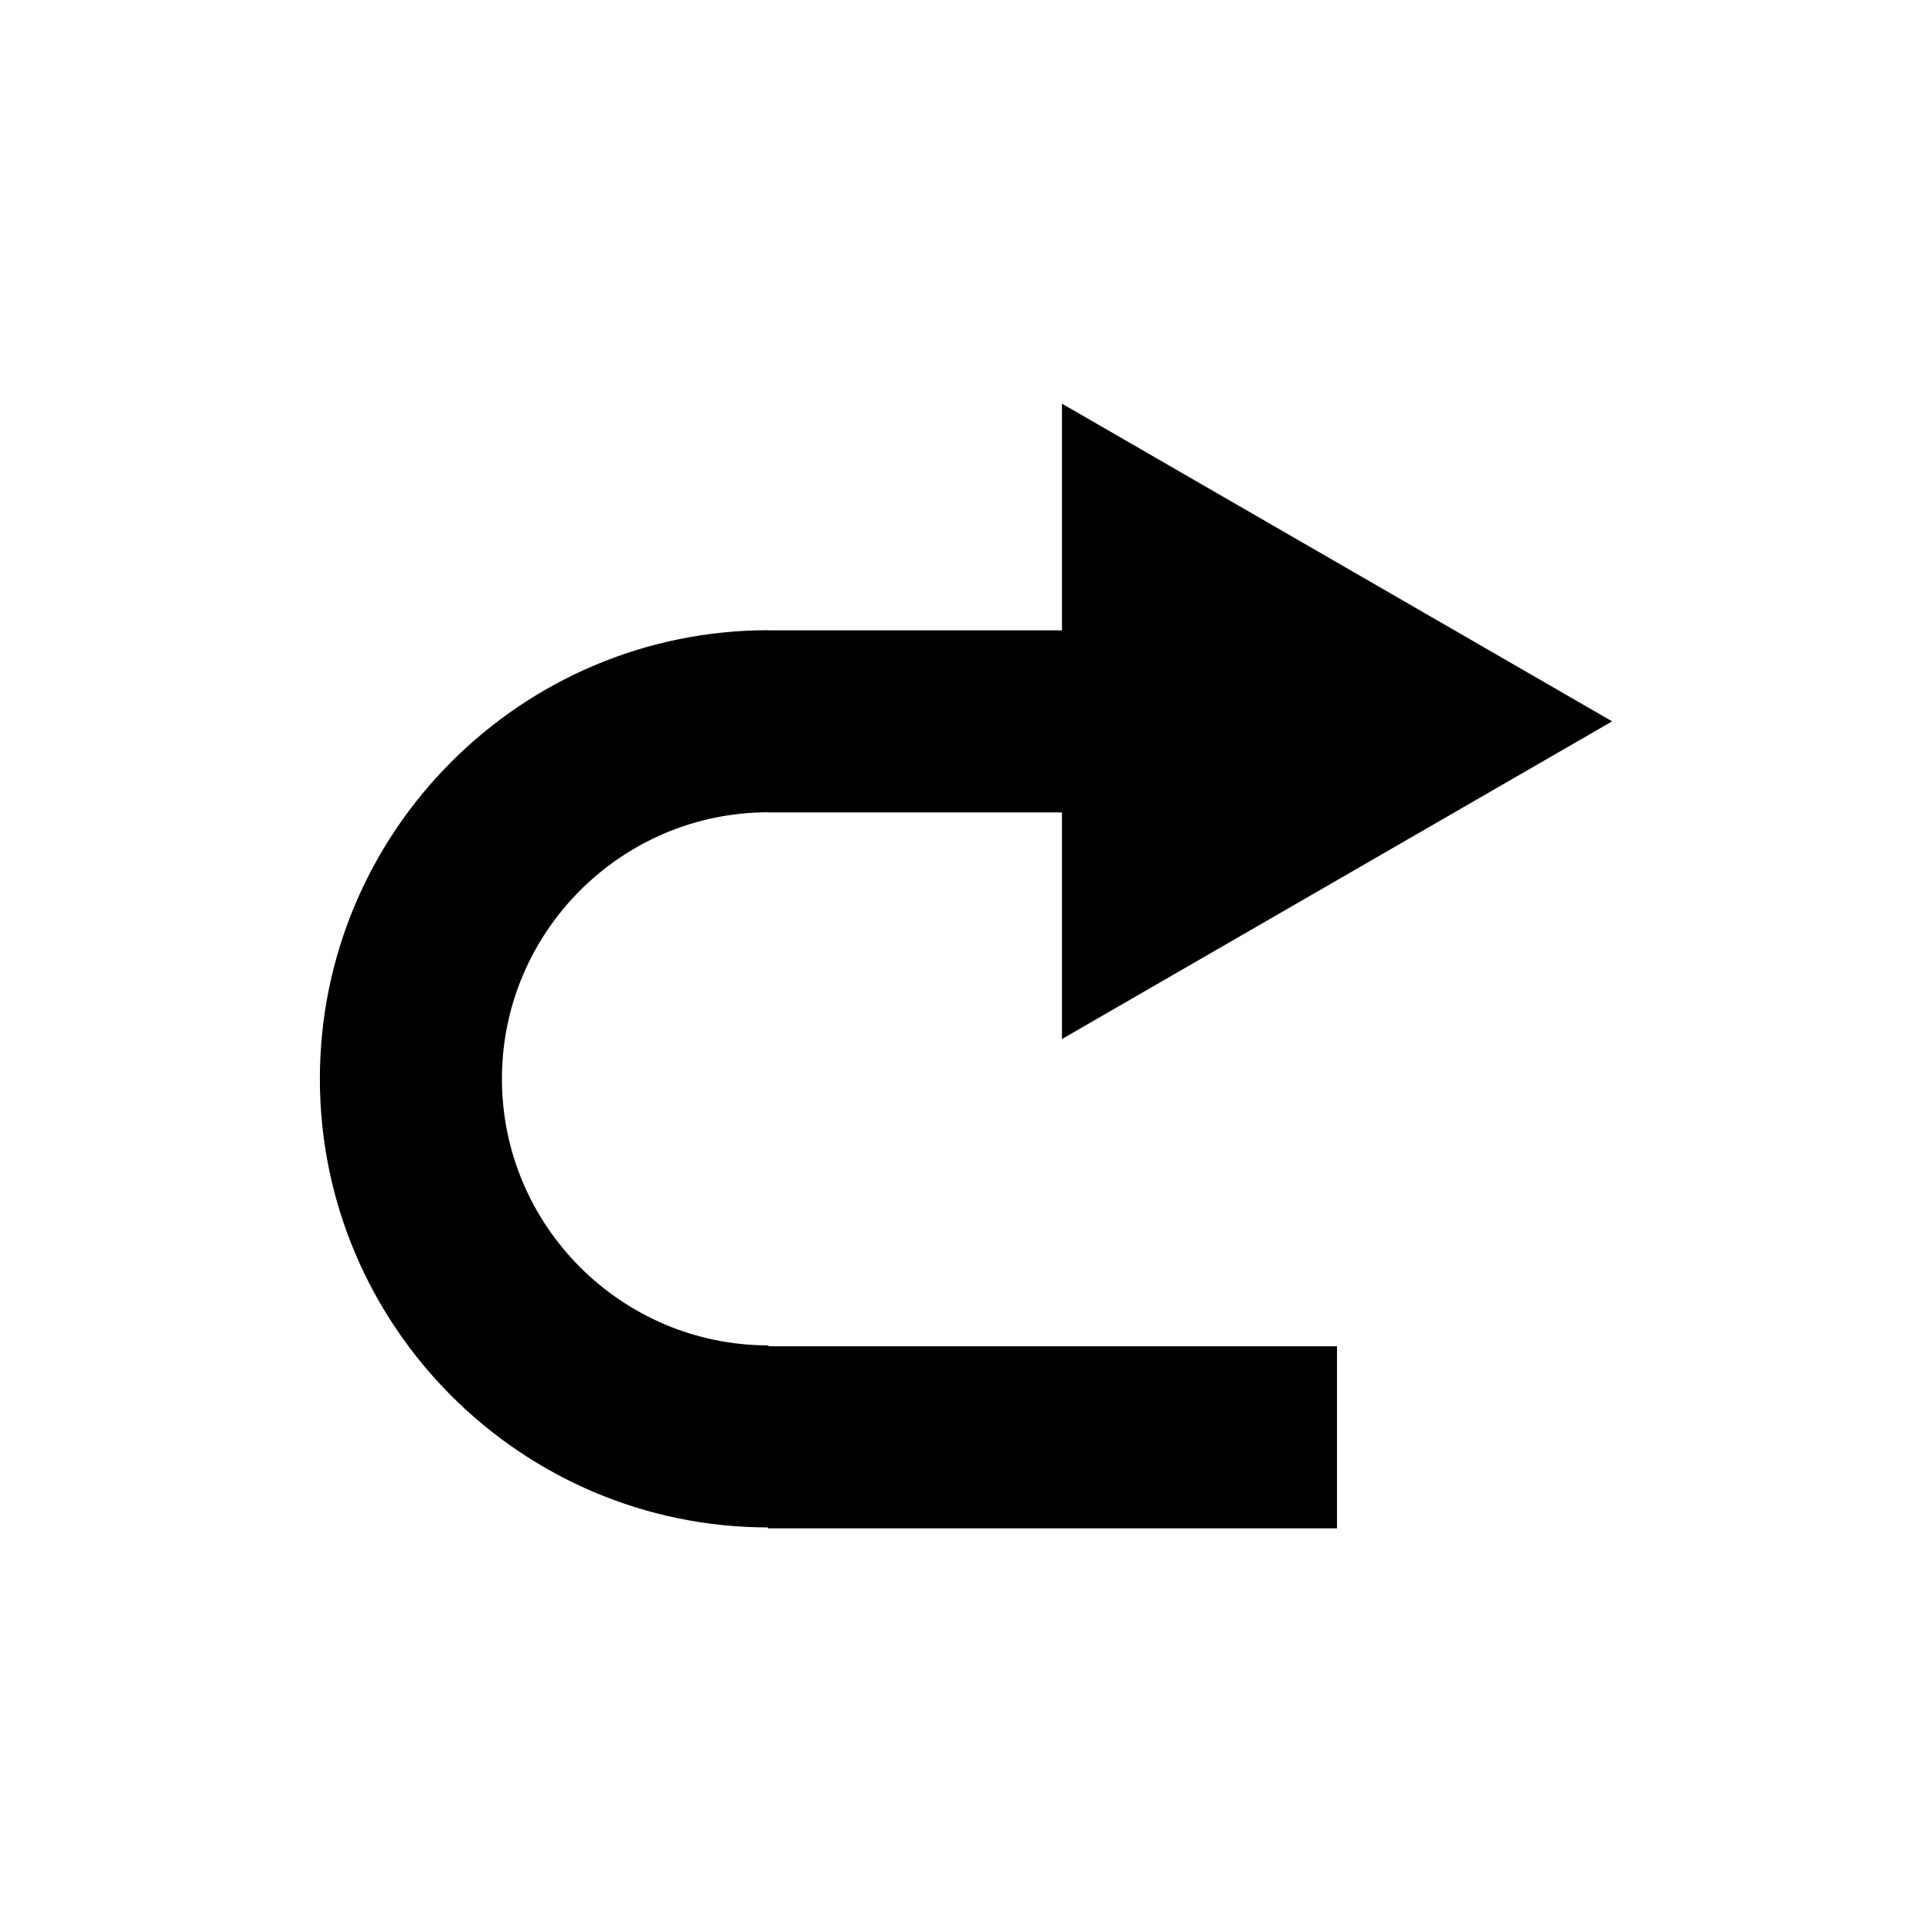
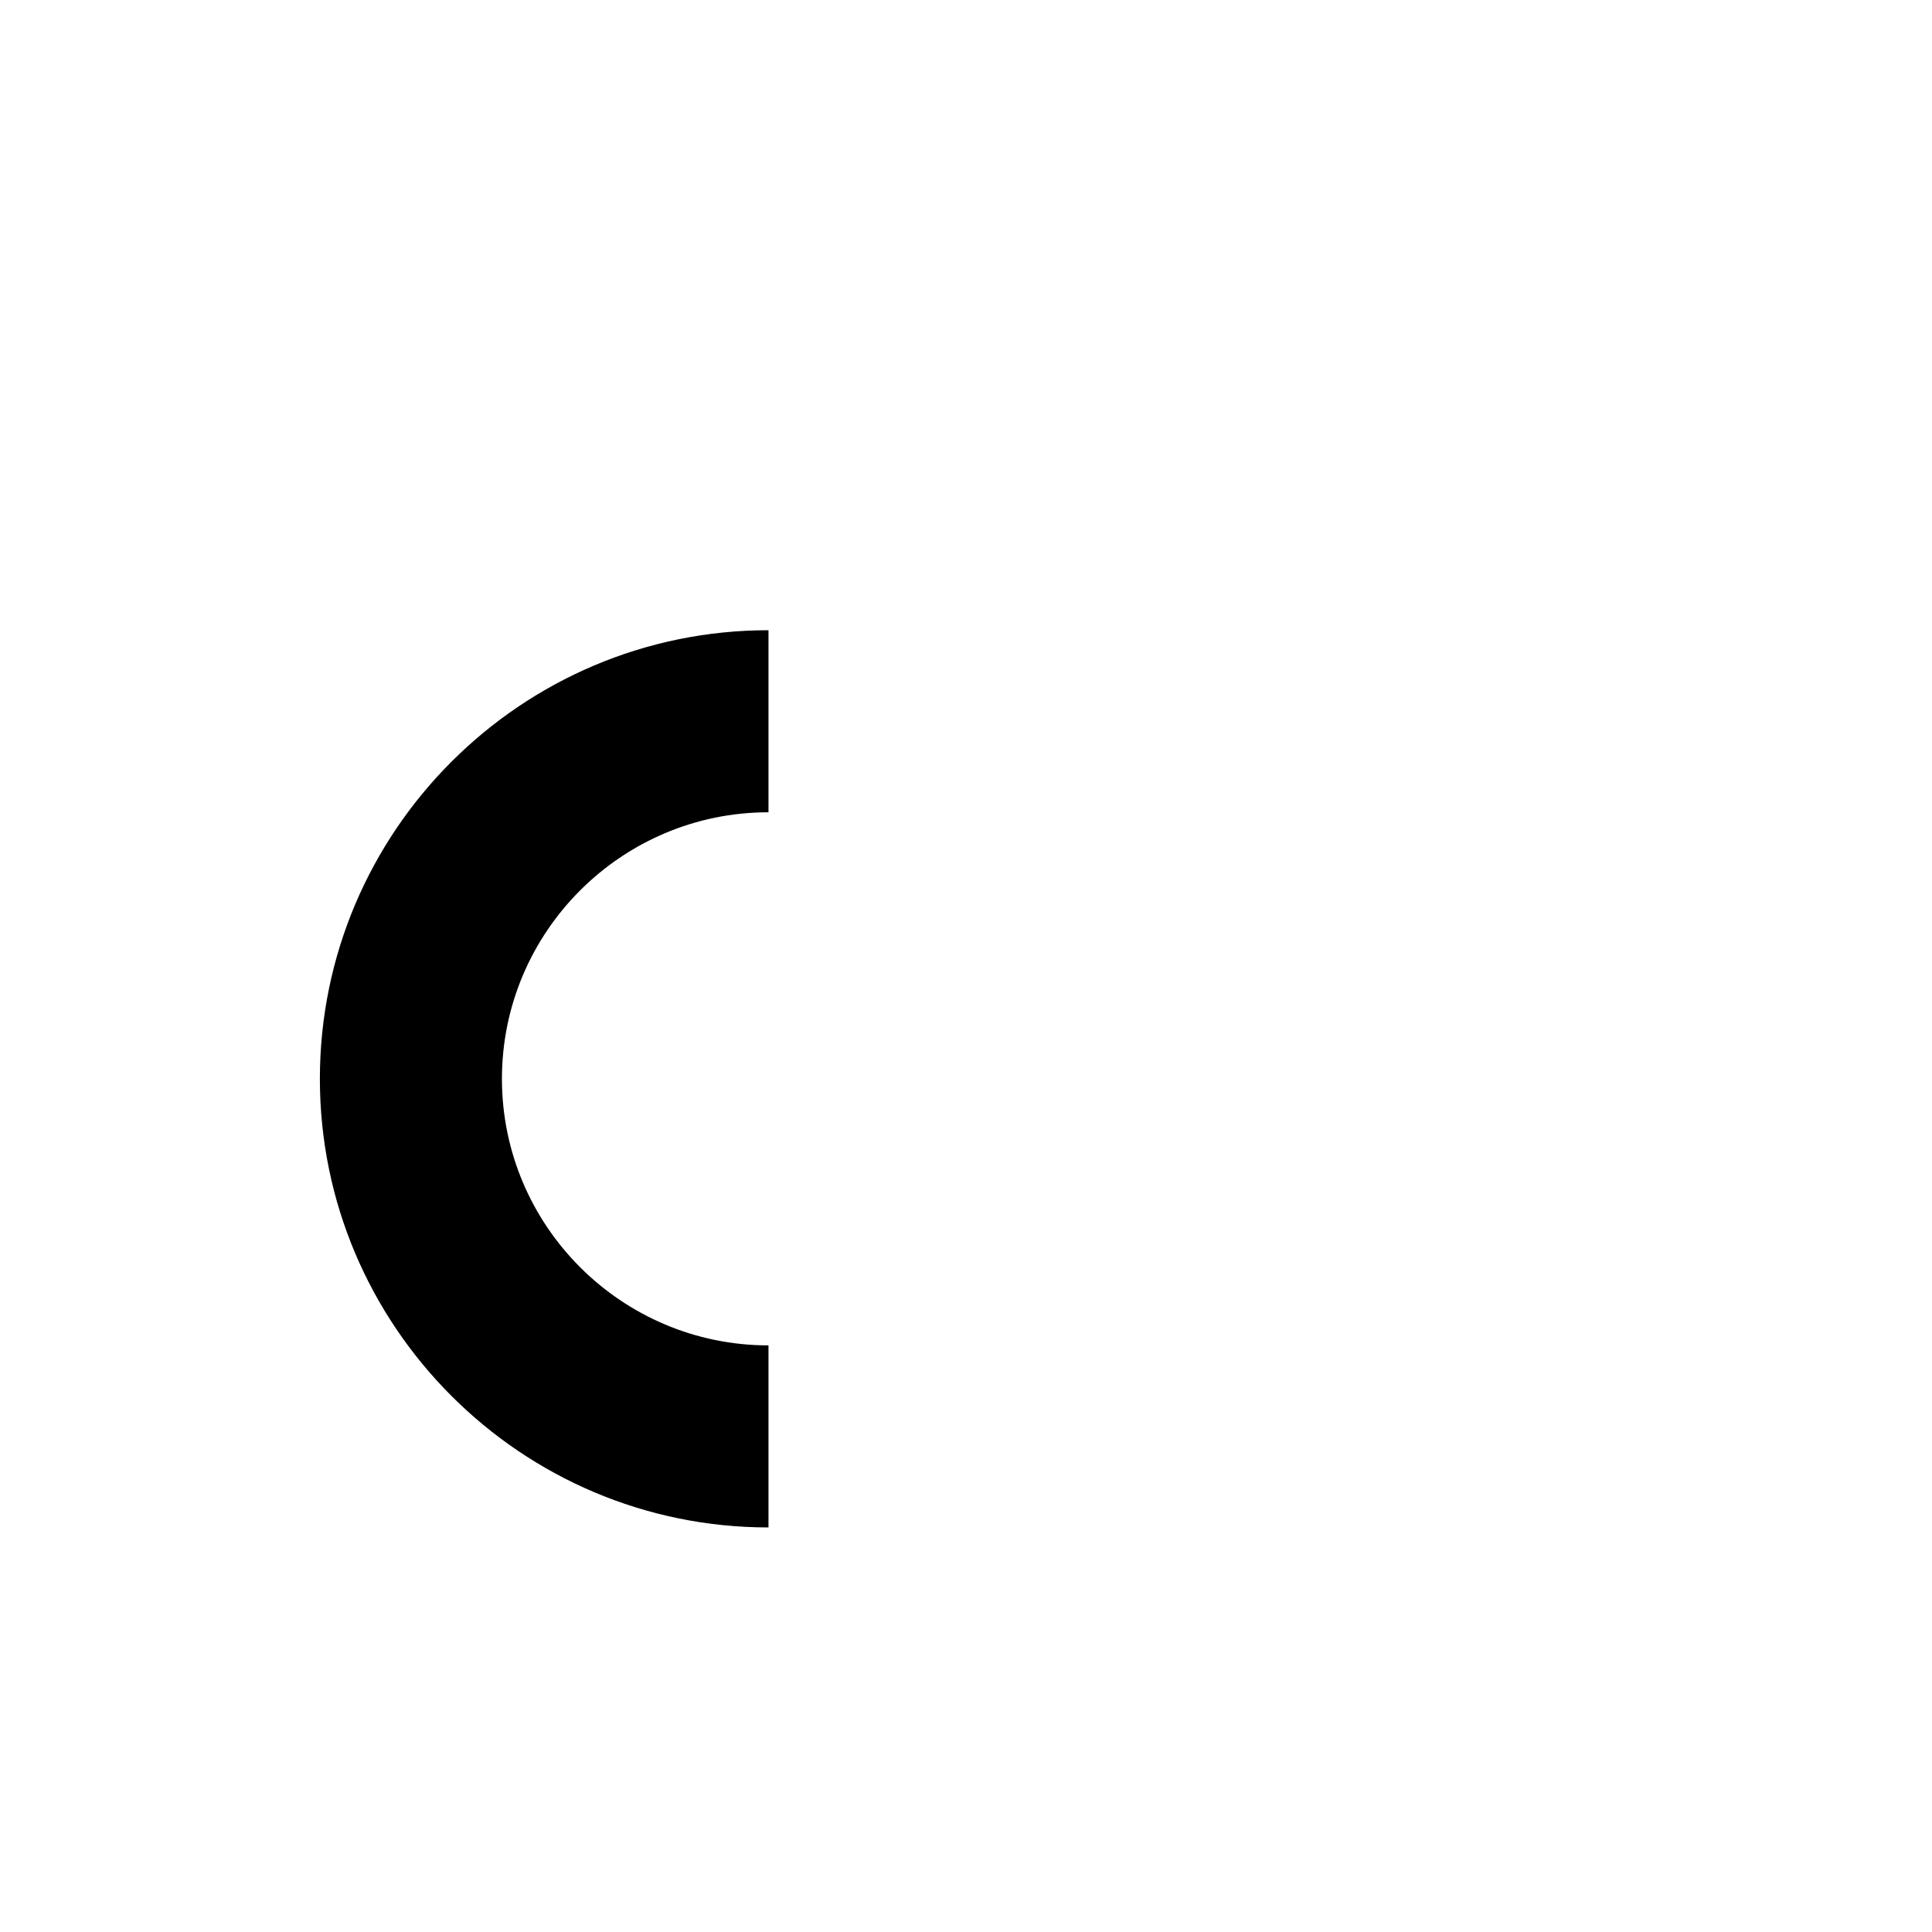
<svg xmlns="http://www.w3.org/2000/svg" id="_レイヤー_1" data-name="レイヤー 1" viewBox="0 0 300 300">
  <defs>
    <style>
      .cls-1 {
        stroke-width: 0px;
      }
    </style>
  </defs>
  <g>
-     <rect class="cls-1" x="119.23" y="97.88" width="60.1" height="28.27" />
-     <polygon class="cls-1" points="164.9 62.68 250.33 112.01 164.9 161.34 164.9 62.68" />
-   </g>
-   <rect class="cls-1" x="119.23" y="209.05" width="88.38" height="28.27" />
+     </g>
  <path class="cls-1" d="m119.33,237.18v-28.27c-22.82,0-41.39-18.57-41.39-41.39,0-22.82,18.57-41.39,41.39-41.39v-28.27c-38.41,0-69.66,31.25-69.66,69.66s31.25,69.66,69.66,69.66Z" />
</svg>